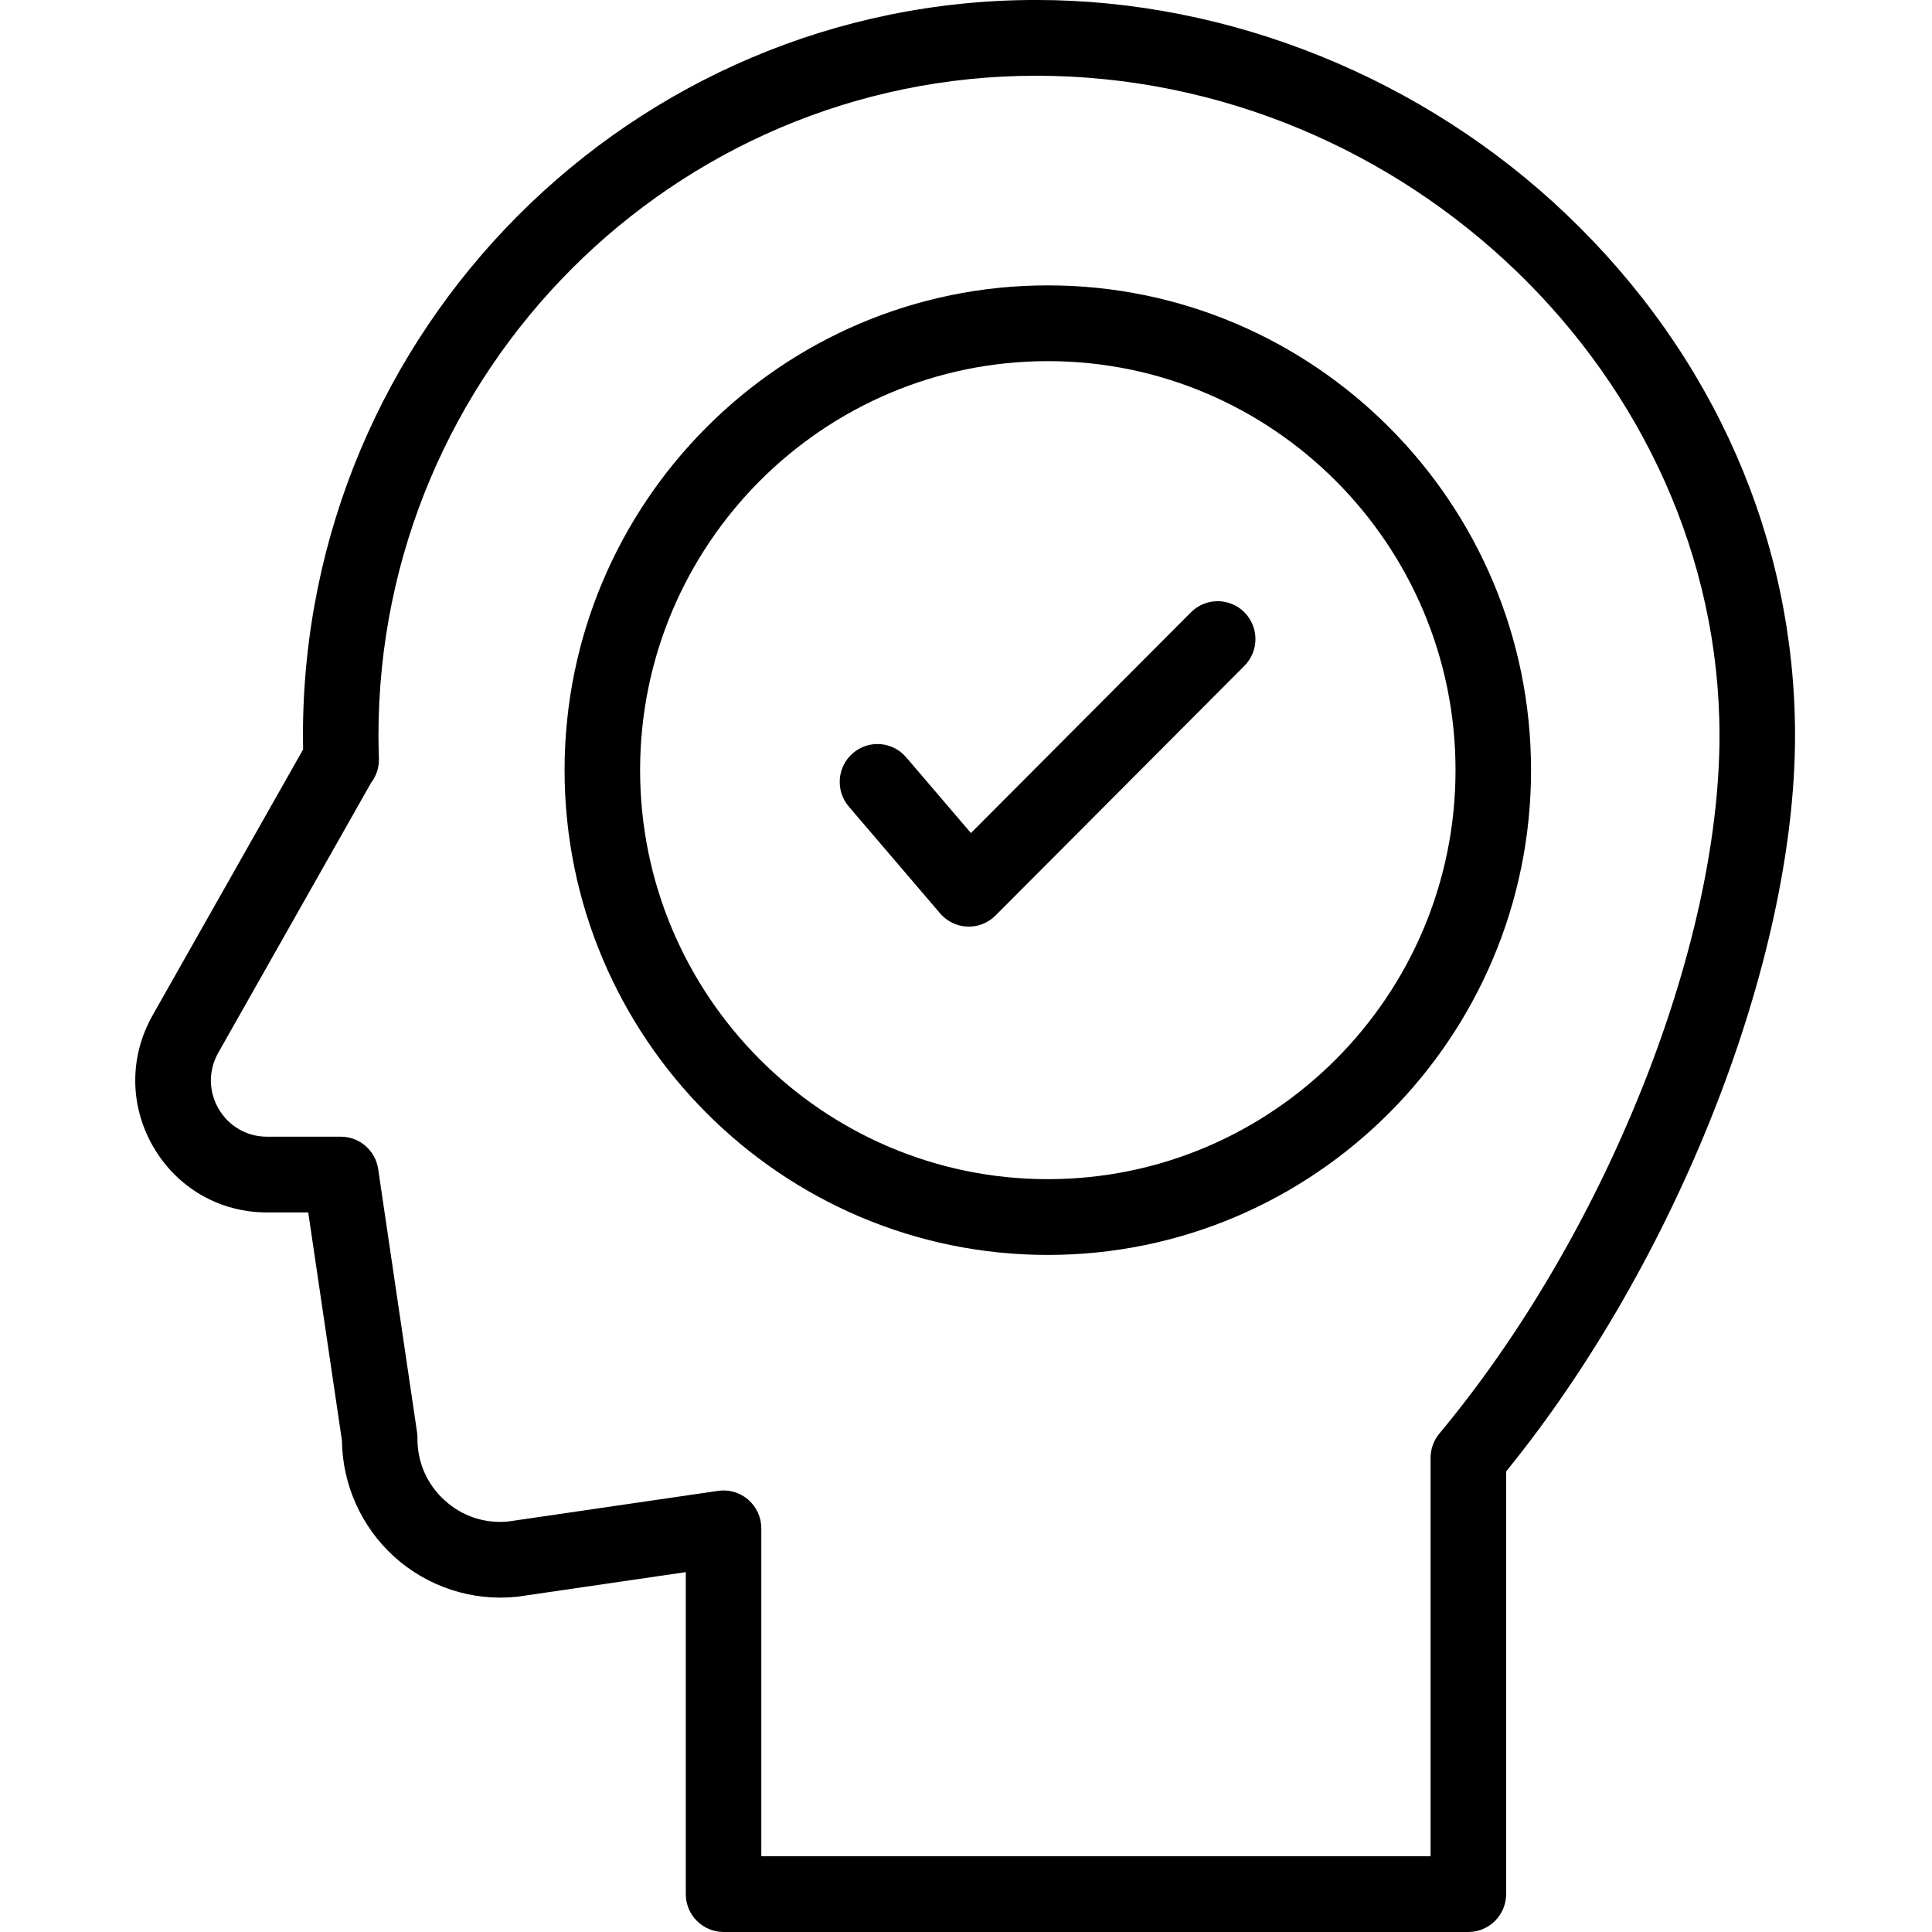
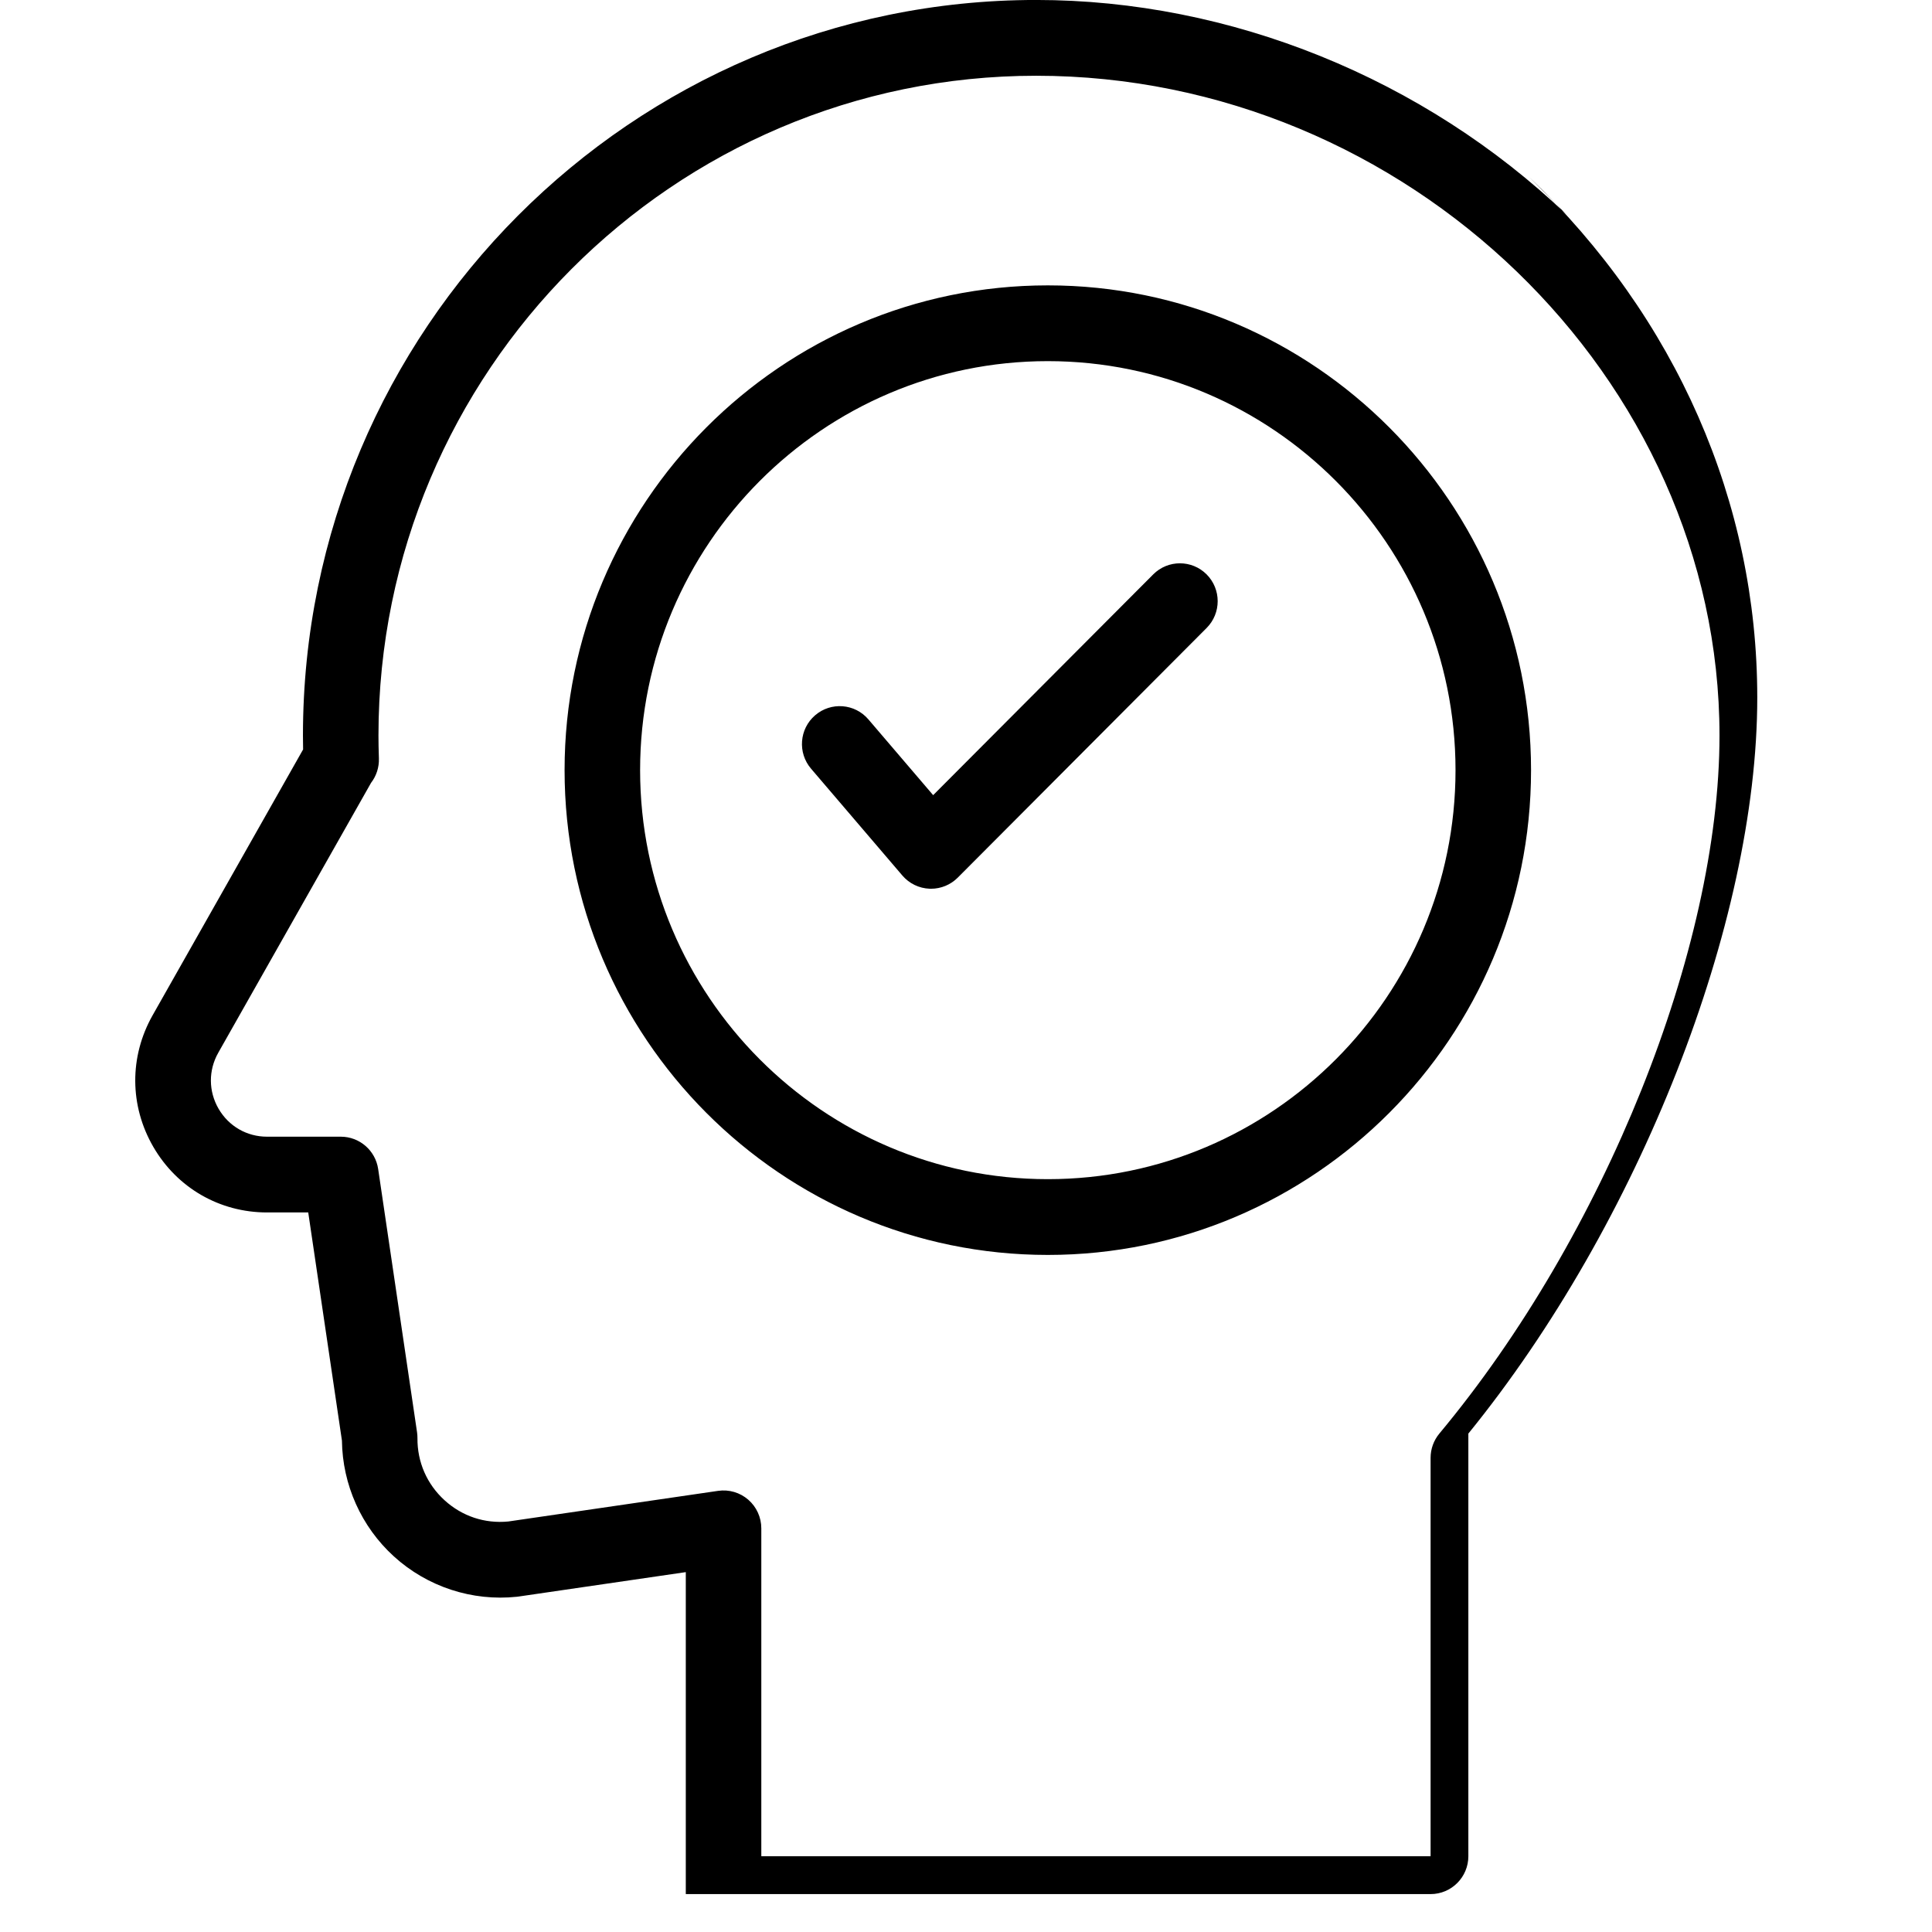
<svg xmlns="http://www.w3.org/2000/svg" width="1200pt" height="1200pt" version="1.1" viewBox="0 0 1200 1200">
-   <path d="m650.82 732.4c-139.64 0-253.24-113.96-253.24-254.05 0-140.08 113.6-254.04 253.24-254.04 139.63 0 253.23 113.96 253.23 254.04 0 140.08-113.6 254.05-253.23 254.05m0-555.15c-165.5 0-300.15 135.07-300.15 301.1 0 166.03 134.64 301.11 300.15 301.11 165.5 0 300.14-135.07 300.14-301.11 0-166.03-134.64-301.1-300.14-301.1m243.2 713.16c-3.527 4.234-5.457 9.574-5.457 15.094v247.43h-415.7v-203.65c0-6.832-2.961-13.328-8.109-17.797-5.152-4.469-11.977-6.477-18.727-5.488l-130.3 19.023c-14.629 1.434-28.66-3.231-39.562-13.148-11.004-10.02-17-23.742-16.879-38.652 0.008-1.215-0.078-2.434-0.254-3.637l-24.148-163.49c-1.703-11.535-11.574-20.078-23.199-20.078h-45.84c-12.531 0-23.777-6.488-30.082-17.352-6.305-10.863-6.375-23.879-0.184-34.809l94.879-167.6c3.297-4.277 5.07-9.637 4.883-15.191-0.184-5.473-0.27-9.992-0.27-14.215 0-225.97 183.25-409.8 408.5-409.8 230.07 0 424.44 187.67 424.44 409.8 0 132.36-71.547 310.64-173.99 433.55m79.125-757.01c-88.82-84.781-208.95-133.41-329.57-133.41-251.12 0-455.41 204.95-455.41 456.86 0 2.754 0.031 5.594 0.098 8.656l-93.469 165.11c-14.531 25.668-14.371 56.219 0.434 81.727 14.797 25.504 41.199 40.734 70.621 40.734h25.602l20.934 141.72c0.324 27.371 12.016 53.492 32.266 71.922 20.73 18.871 48.594 27.996 76.418 25.059 0.309-0.035 0.613-0.07 0.918-0.117l103.97-15.18v199.98c0 12.996 10.5 23.531 23.457 23.531h462.61c12.949 0 23.453-10.535 23.453-23.531v-262.5c105.95-130.38 179.45-317.07 179.45-457.1 0-121.32-50.352-236.19-141.78-323.46m-233.41 246.91-136.68 137.11-40.238-47.07c-8.43-9.863-23.234-11.004-33.07-2.543-9.836 8.457-10.973 23.312-2.535 33.176l56.715 66.355c4.254 4.977 10.379 7.945 16.906 8.199 0.301 0.012 0.602 0.016 0.898 0.016 6.211 0 12.18-2.469 16.586-6.891l154.59-155.08c9.156-9.191 9.156-24.086 0-33.277-9.164-9.188-24.016-9.188-33.172 0" fill-rule="evenodd" />
+   <path d="m650.82 732.4c-139.64 0-253.24-113.96-253.24-254.05 0-140.08 113.6-254.04 253.24-254.04 139.63 0 253.23 113.96 253.23 254.04 0 140.08-113.6 254.05-253.23 254.05m0-555.15c-165.5 0-300.15 135.07-300.15 301.1 0 166.03 134.64 301.11 300.15 301.11 165.5 0 300.14-135.07 300.14-301.11 0-166.03-134.64-301.1-300.14-301.1m243.2 713.16c-3.527 4.234-5.457 9.574-5.457 15.094v247.43h-415.7v-203.65c0-6.832-2.961-13.328-8.109-17.797-5.152-4.469-11.977-6.477-18.727-5.488l-130.3 19.023c-14.629 1.434-28.66-3.231-39.562-13.148-11.004-10.02-17-23.742-16.879-38.652 0.008-1.215-0.078-2.434-0.254-3.637l-24.148-163.49c-1.703-11.535-11.574-20.078-23.199-20.078h-45.84c-12.531 0-23.777-6.488-30.082-17.352-6.305-10.863-6.375-23.879-0.184-34.809l94.879-167.6c3.297-4.277 5.07-9.637 4.883-15.191-0.184-5.473-0.27-9.992-0.27-14.215 0-225.97 183.25-409.8 408.5-409.8 230.07 0 424.44 187.67 424.44 409.8 0 132.36-71.547 310.64-173.99 433.55m79.125-757.01c-88.82-84.781-208.95-133.41-329.57-133.41-251.12 0-455.41 204.95-455.41 456.86 0 2.754 0.031 5.594 0.098 8.656l-93.469 165.11c-14.531 25.668-14.371 56.219 0.434 81.727 14.797 25.504 41.199 40.734 70.621 40.734h25.602l20.934 141.72c0.324 27.371 12.016 53.492 32.266 71.922 20.73 18.871 48.594 27.996 76.418 25.059 0.309-0.035 0.613-0.07 0.918-0.117l103.97-15.18v199.98h462.61c12.949 0 23.453-10.535 23.453-23.531v-262.5c105.95-130.38 179.45-317.07 179.45-457.1 0-121.32-50.352-236.19-141.78-323.46m-233.41 246.91-136.68 137.11-40.238-47.07c-8.43-9.863-23.234-11.004-33.07-2.543-9.836 8.457-10.973 23.312-2.535 33.176l56.715 66.355c4.254 4.977 10.379 7.945 16.906 8.199 0.301 0.012 0.602 0.016 0.898 0.016 6.211 0 12.18-2.469 16.586-6.891l154.59-155.08c9.156-9.191 9.156-24.086 0-33.277-9.164-9.188-24.016-9.188-33.172 0" fill-rule="evenodd" />
</svg>